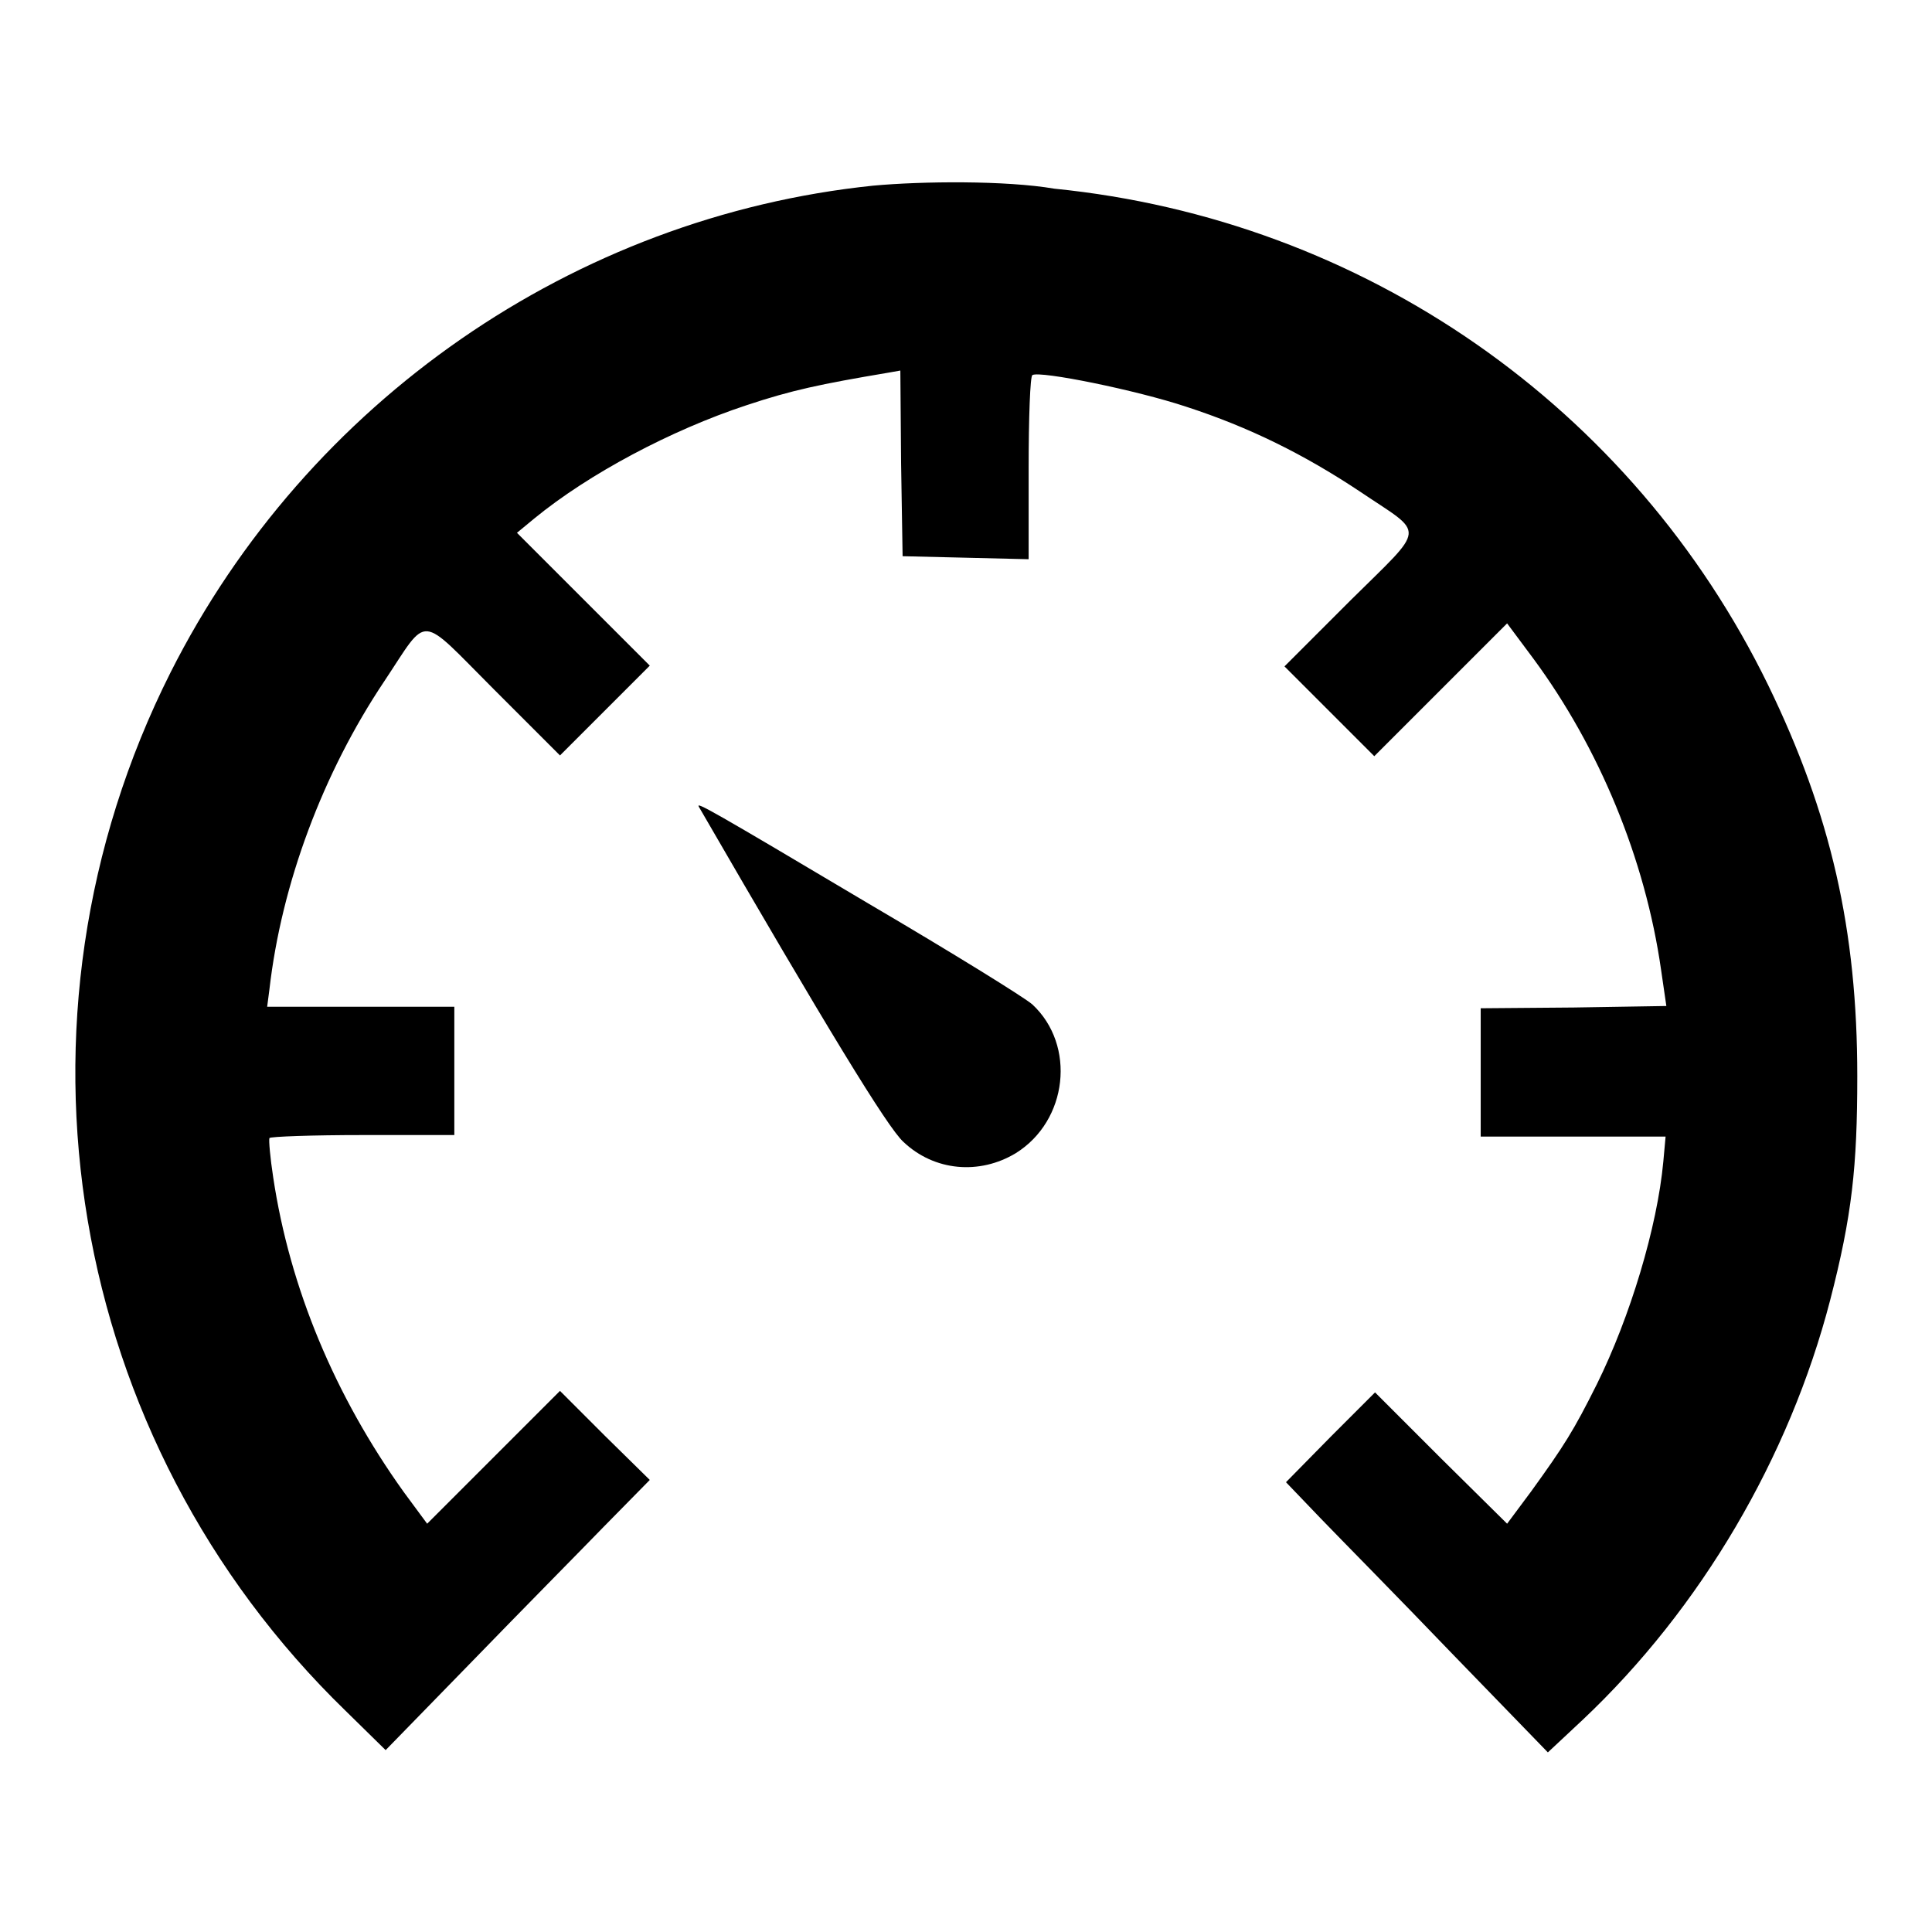
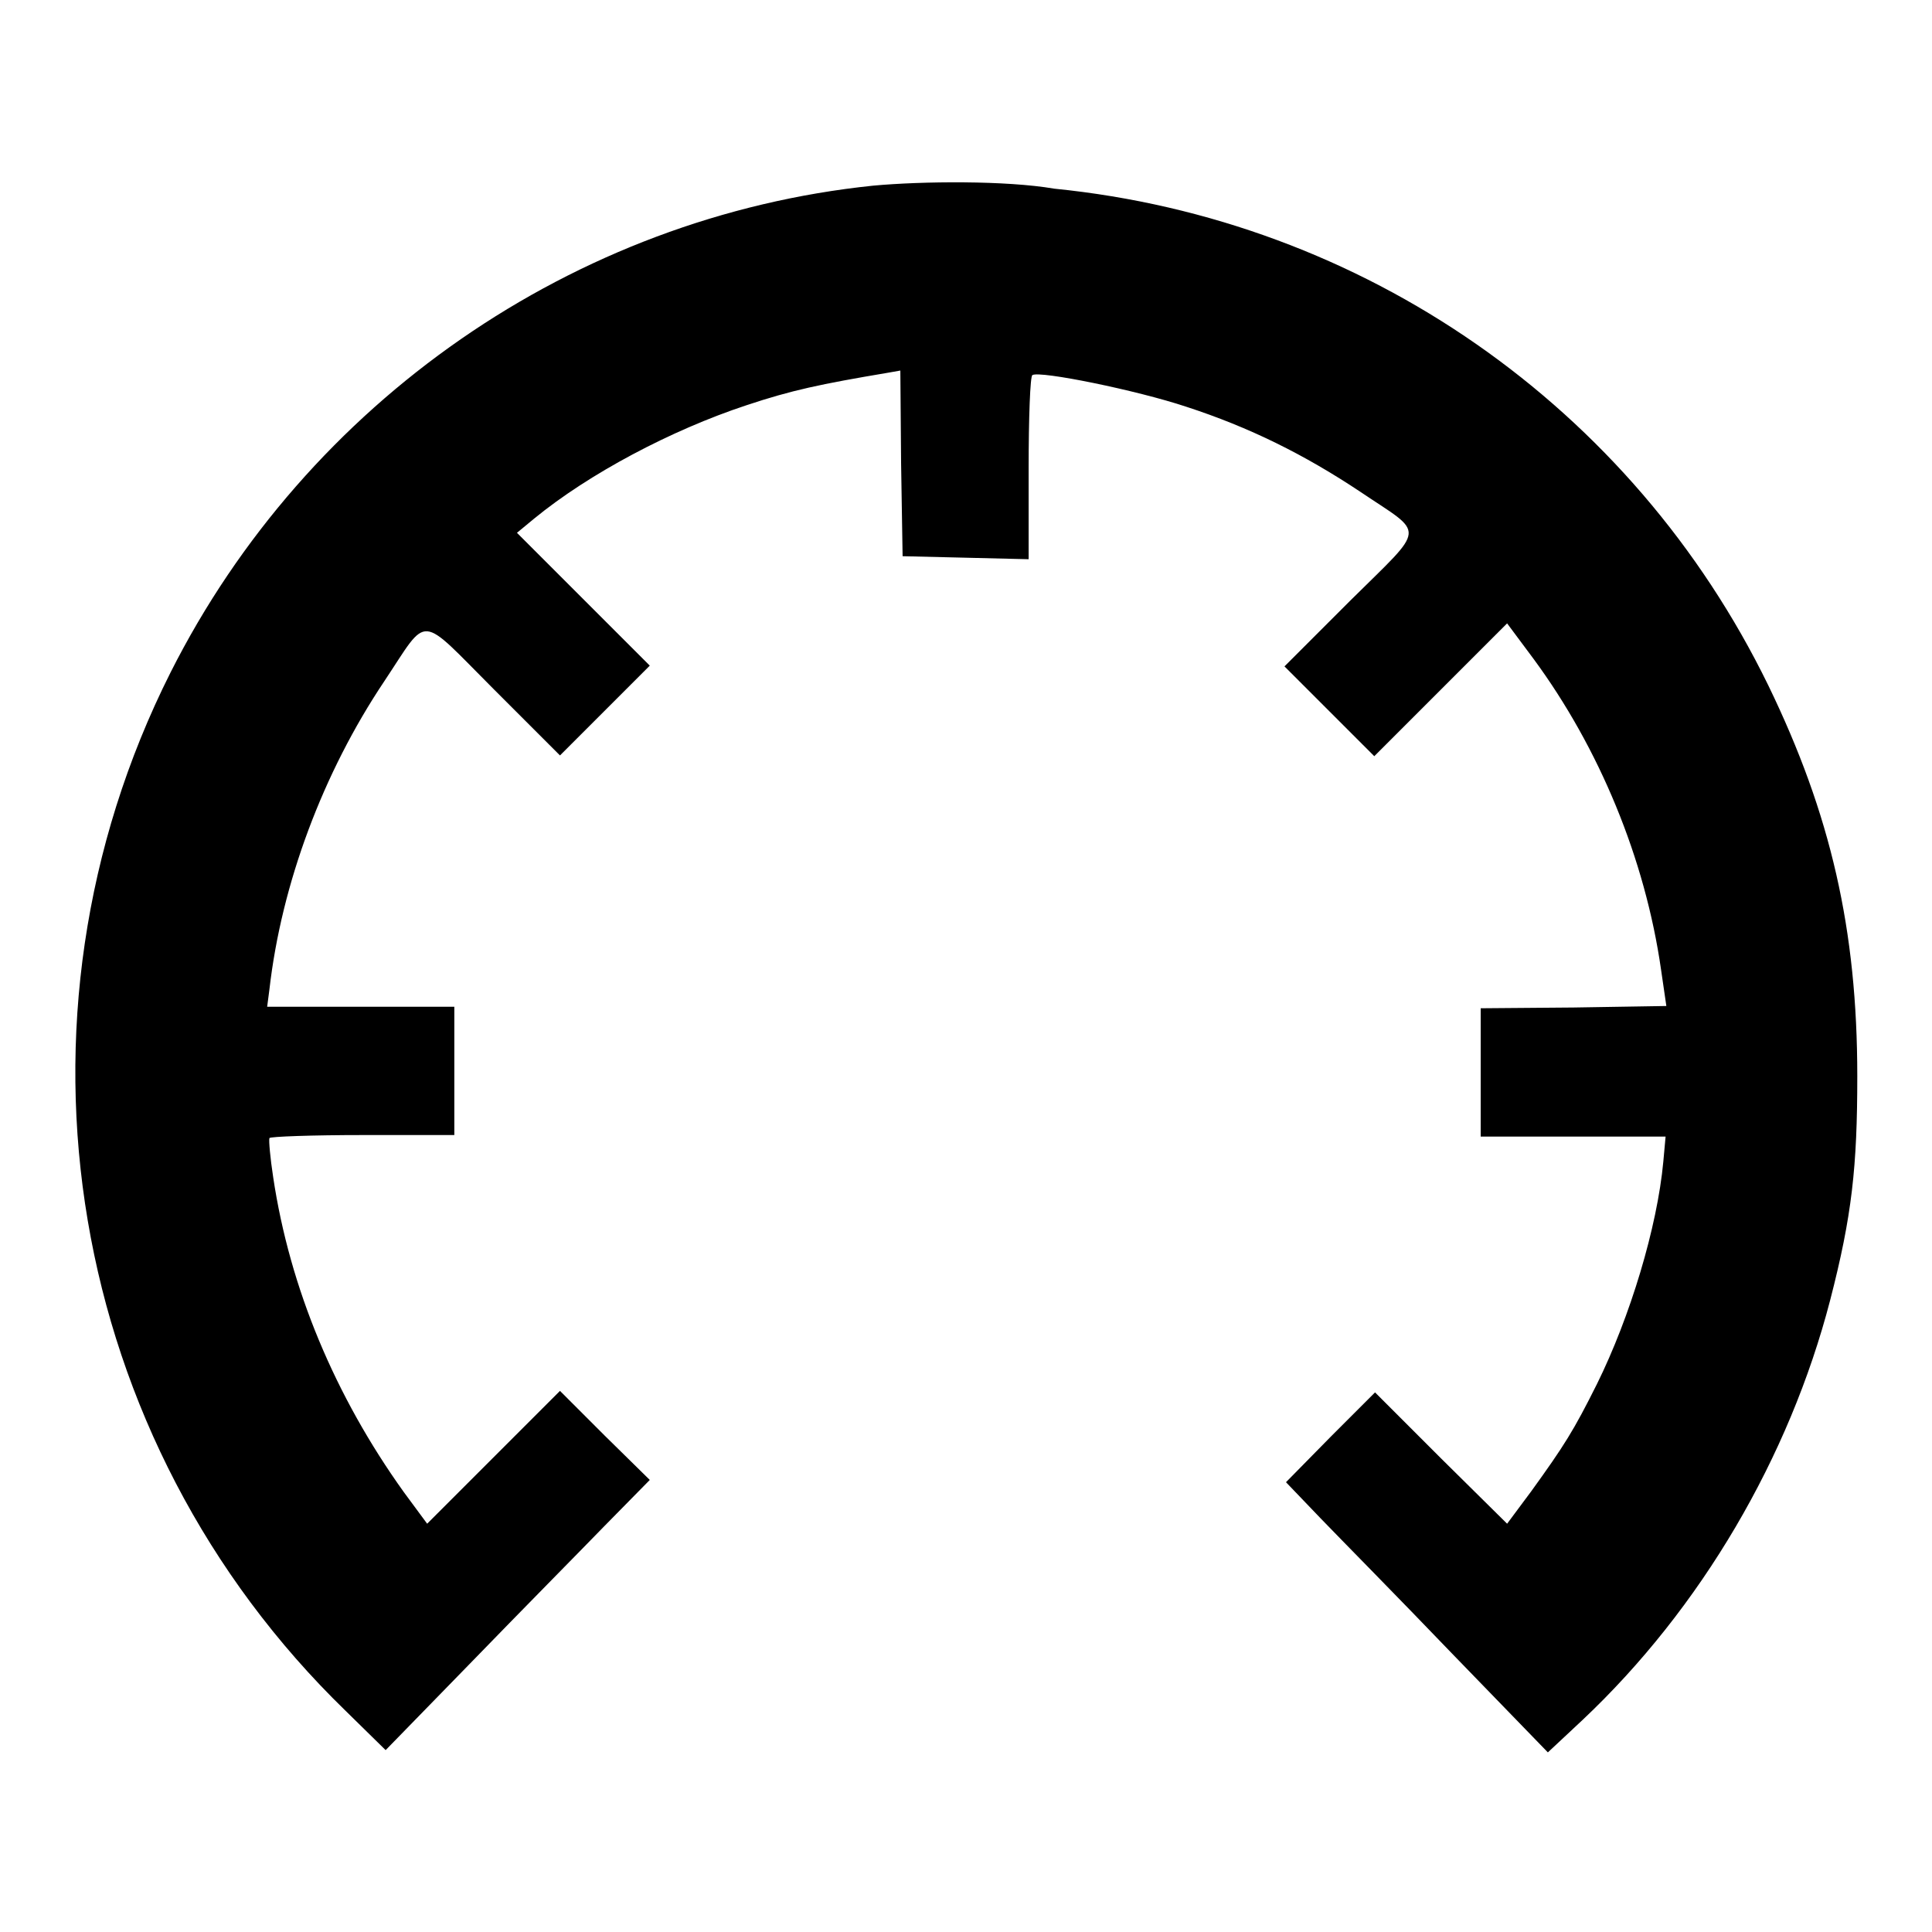
<svg xmlns="http://www.w3.org/2000/svg" version="1.1" x="0px" y="0px" viewBox="0 0 256 256" enable-background="new 0 0 256 256" xml:space="preserve">
  <g>
    <g>
      <g>
        <path fill="#000000" d="M115.7,24.6c-39.6,4.1-75,28.6-93.1,64.5C-0.6,135.2,8.8,190.8,45.8,226.7l5.3,5.2l11.5-11.8c6.3-6.5,14.2-14.5,17.5-17.9l6-6.1l-6-5.9l-5.9-5.9l-8.8,8.8l-8.8,8.8l-3.1-4.2C44.4,185,38.4,170.7,36.2,156c-0.4-2.6-0.6-4.9-0.5-5.2c0.1-0.2,5.7-0.4,12.4-0.4h12.1v-8.5v-8.5H47.8H35.4l0.3-2.3c1.6-14,7.1-28.7,15.2-40.8c6-9,4.4-9.1,14.6,1.1l8.7,8.7l5.9-5.9l6-6l-8.8-8.8l-8.8-8.8l2.3-1.9c7.2-5.9,18.1-11.7,28.1-15c6-2,9.8-2.8,18.7-4.3l1.7-0.3l0.1,12.3l0.2,12.3l8.4,0.2l8.3,0.2V62.1c0-6.7,0.2-12.3,0.5-12.4c1-0.6,13.8,2,20.4,4.2c8.3,2.7,15.6,6.3,23.1,11.3c8.6,5.8,8.8,4.3-1.4,14.4l-8.7,8.7l5.9,5.9l6,6l8.8-8.8l8.8-8.8l3.5,4.7c8.7,11.8,14.8,26.5,16.9,41.2l0.7,4.8l-12.3,0.2l-12.3,0.1v8.5v8.5h12.2h12.3l-0.3,3.3c-0.8,8.7-4.4,20.6-8.8,29.5c-3.1,6.2-4.3,8.1-8.7,14.2l-3.2,4.3l-8.8-8.7l-8.7-8.7l-5.9,5.9l-5.9,6l4.6,4.8c2.5,2.6,10.4,10.6,17.4,17.9l12.7,13.1l4.6-4.3c15.7-14.8,27.4-34.8,32.8-55.6c2.9-11.2,3.6-17.7,3.6-29.7c0-19.4-3.5-34.7-11.8-51.8c-18-36.9-53.6-61.7-94.6-65.8C133.3,23.9,122.2,24,115.7,24.6z" />
-         <path fill="#000000" d="M92.6,106.9c16.9,29.2,25,42.5,27.1,44.4c4.1,3.9,10.1,4.4,14.9,1.5c6.9-4.3,8-14.3,2.2-19.7c-1-0.9-10.7-6.9-21.6-13.3C94,107.2,92.2,106.2,92.6,106.9z" />
      </g>
    </g>
  </g>
</svg>